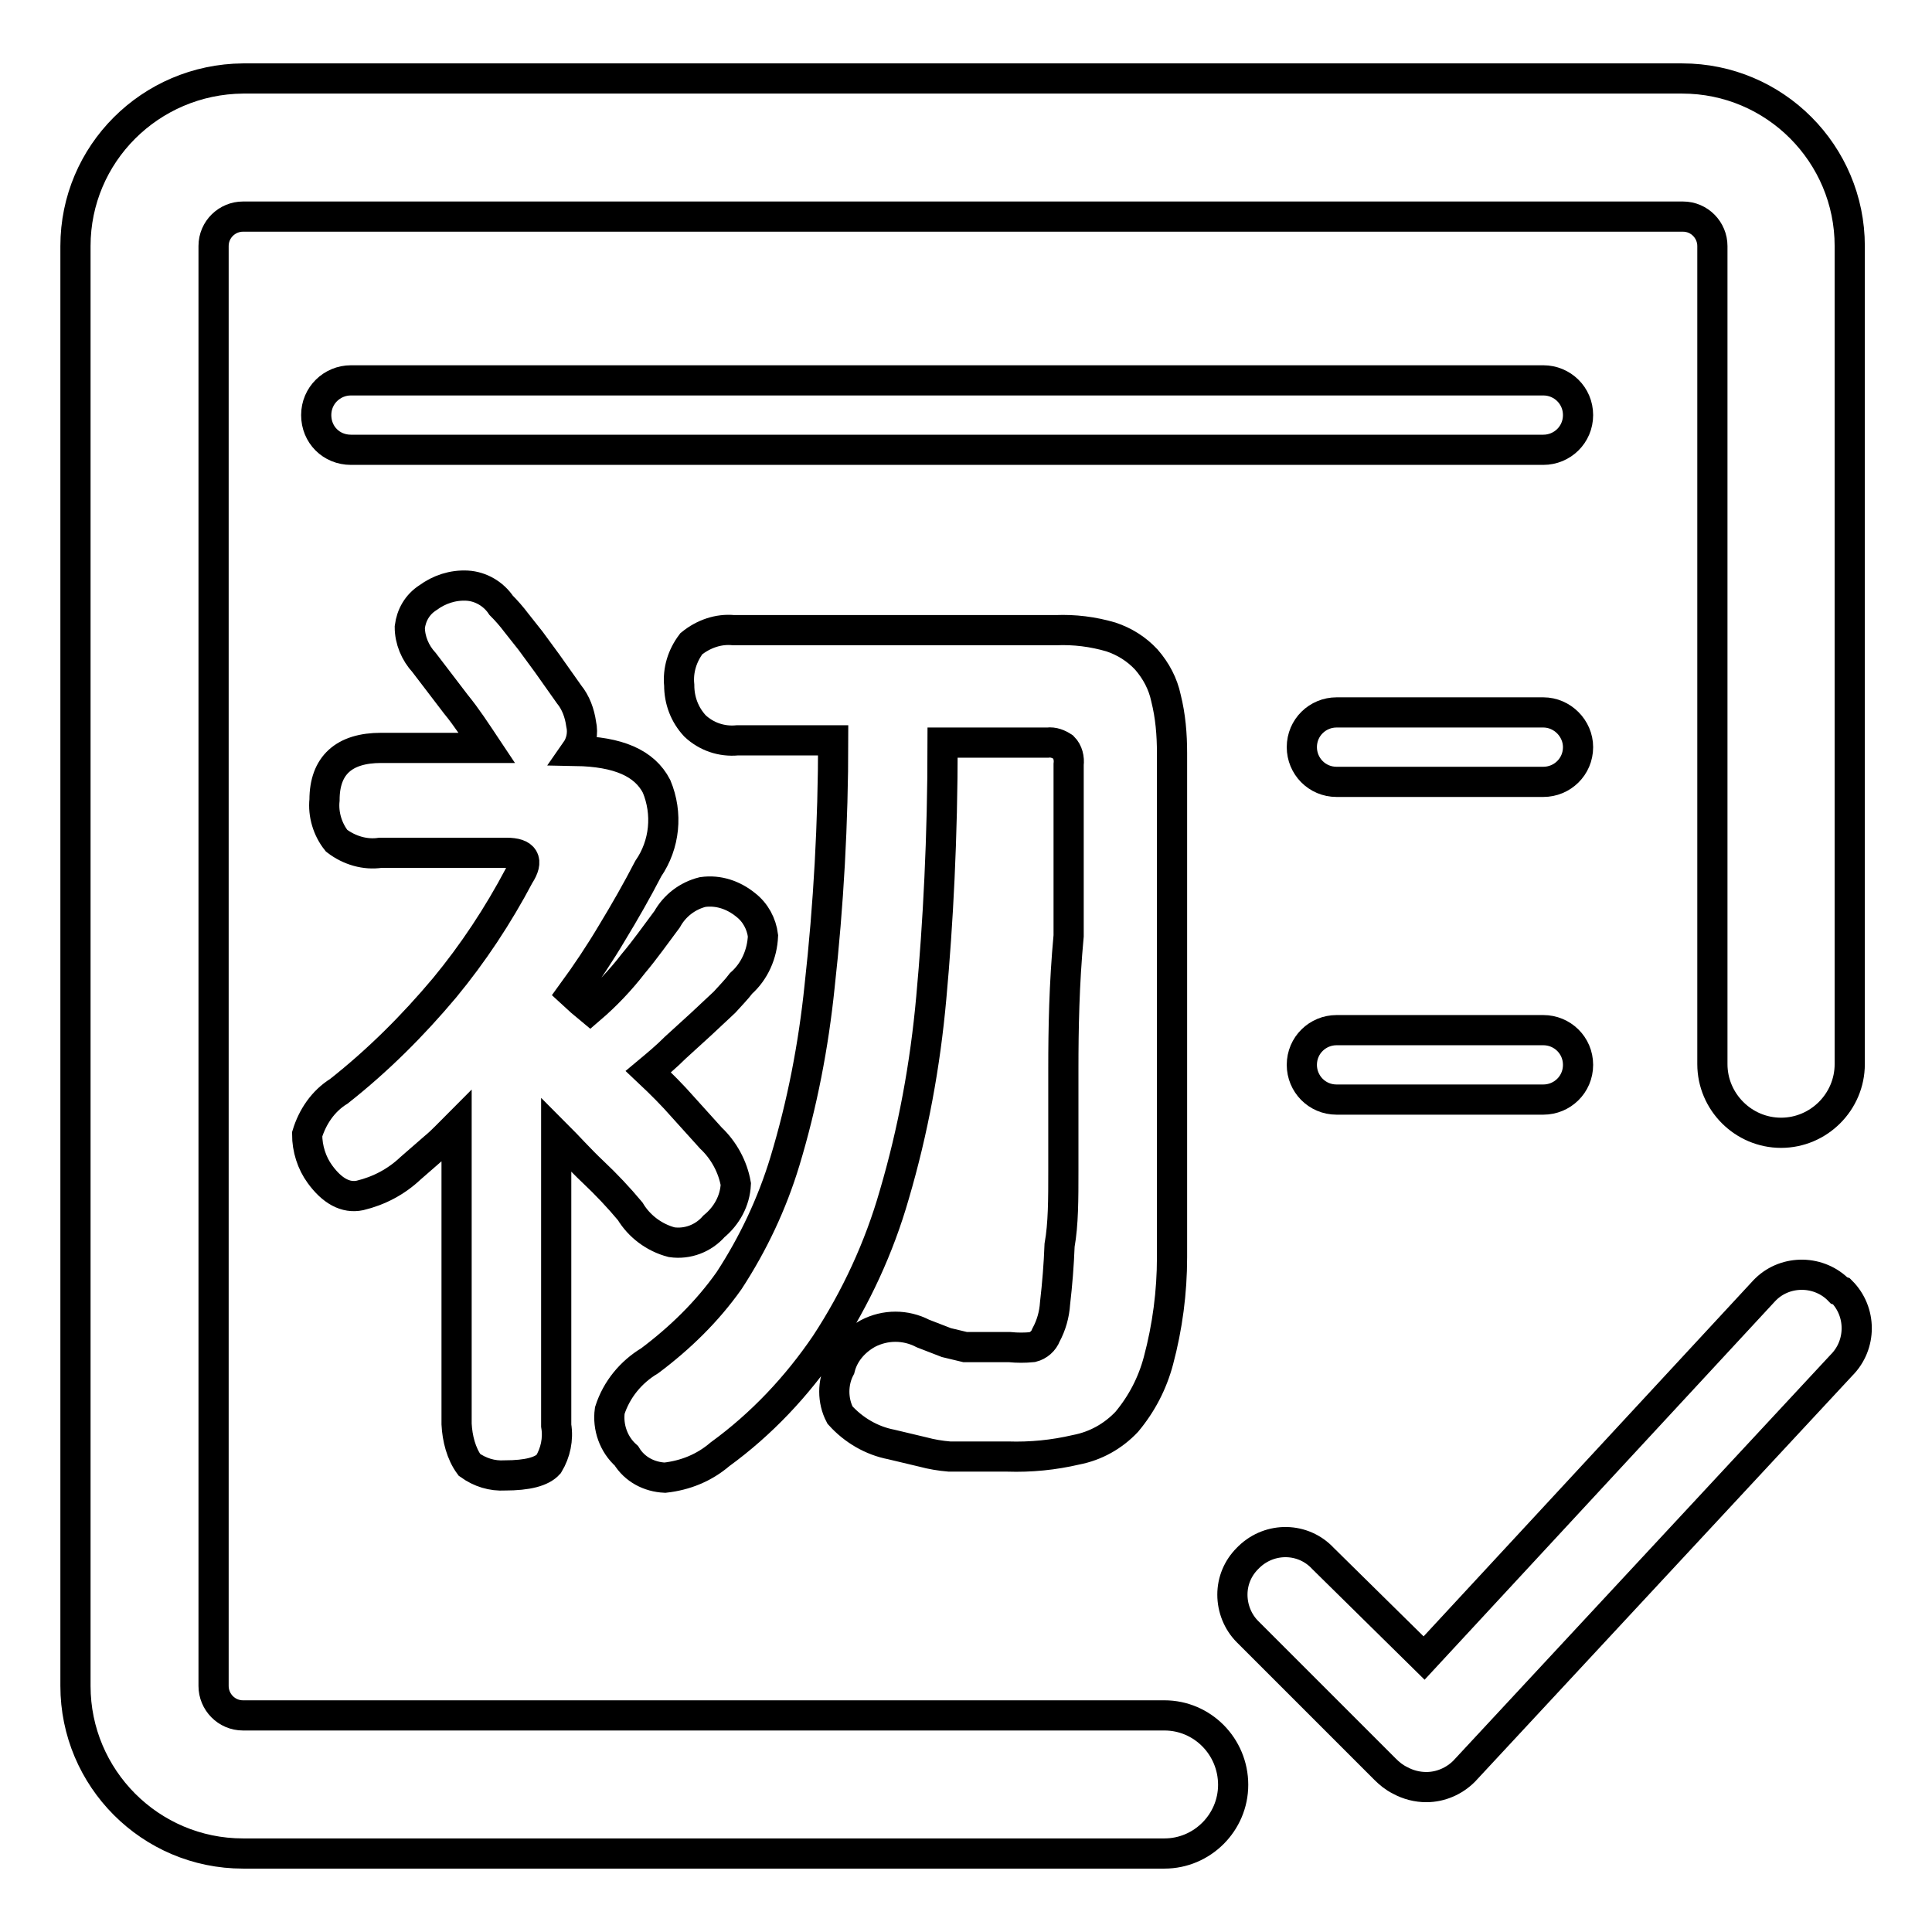
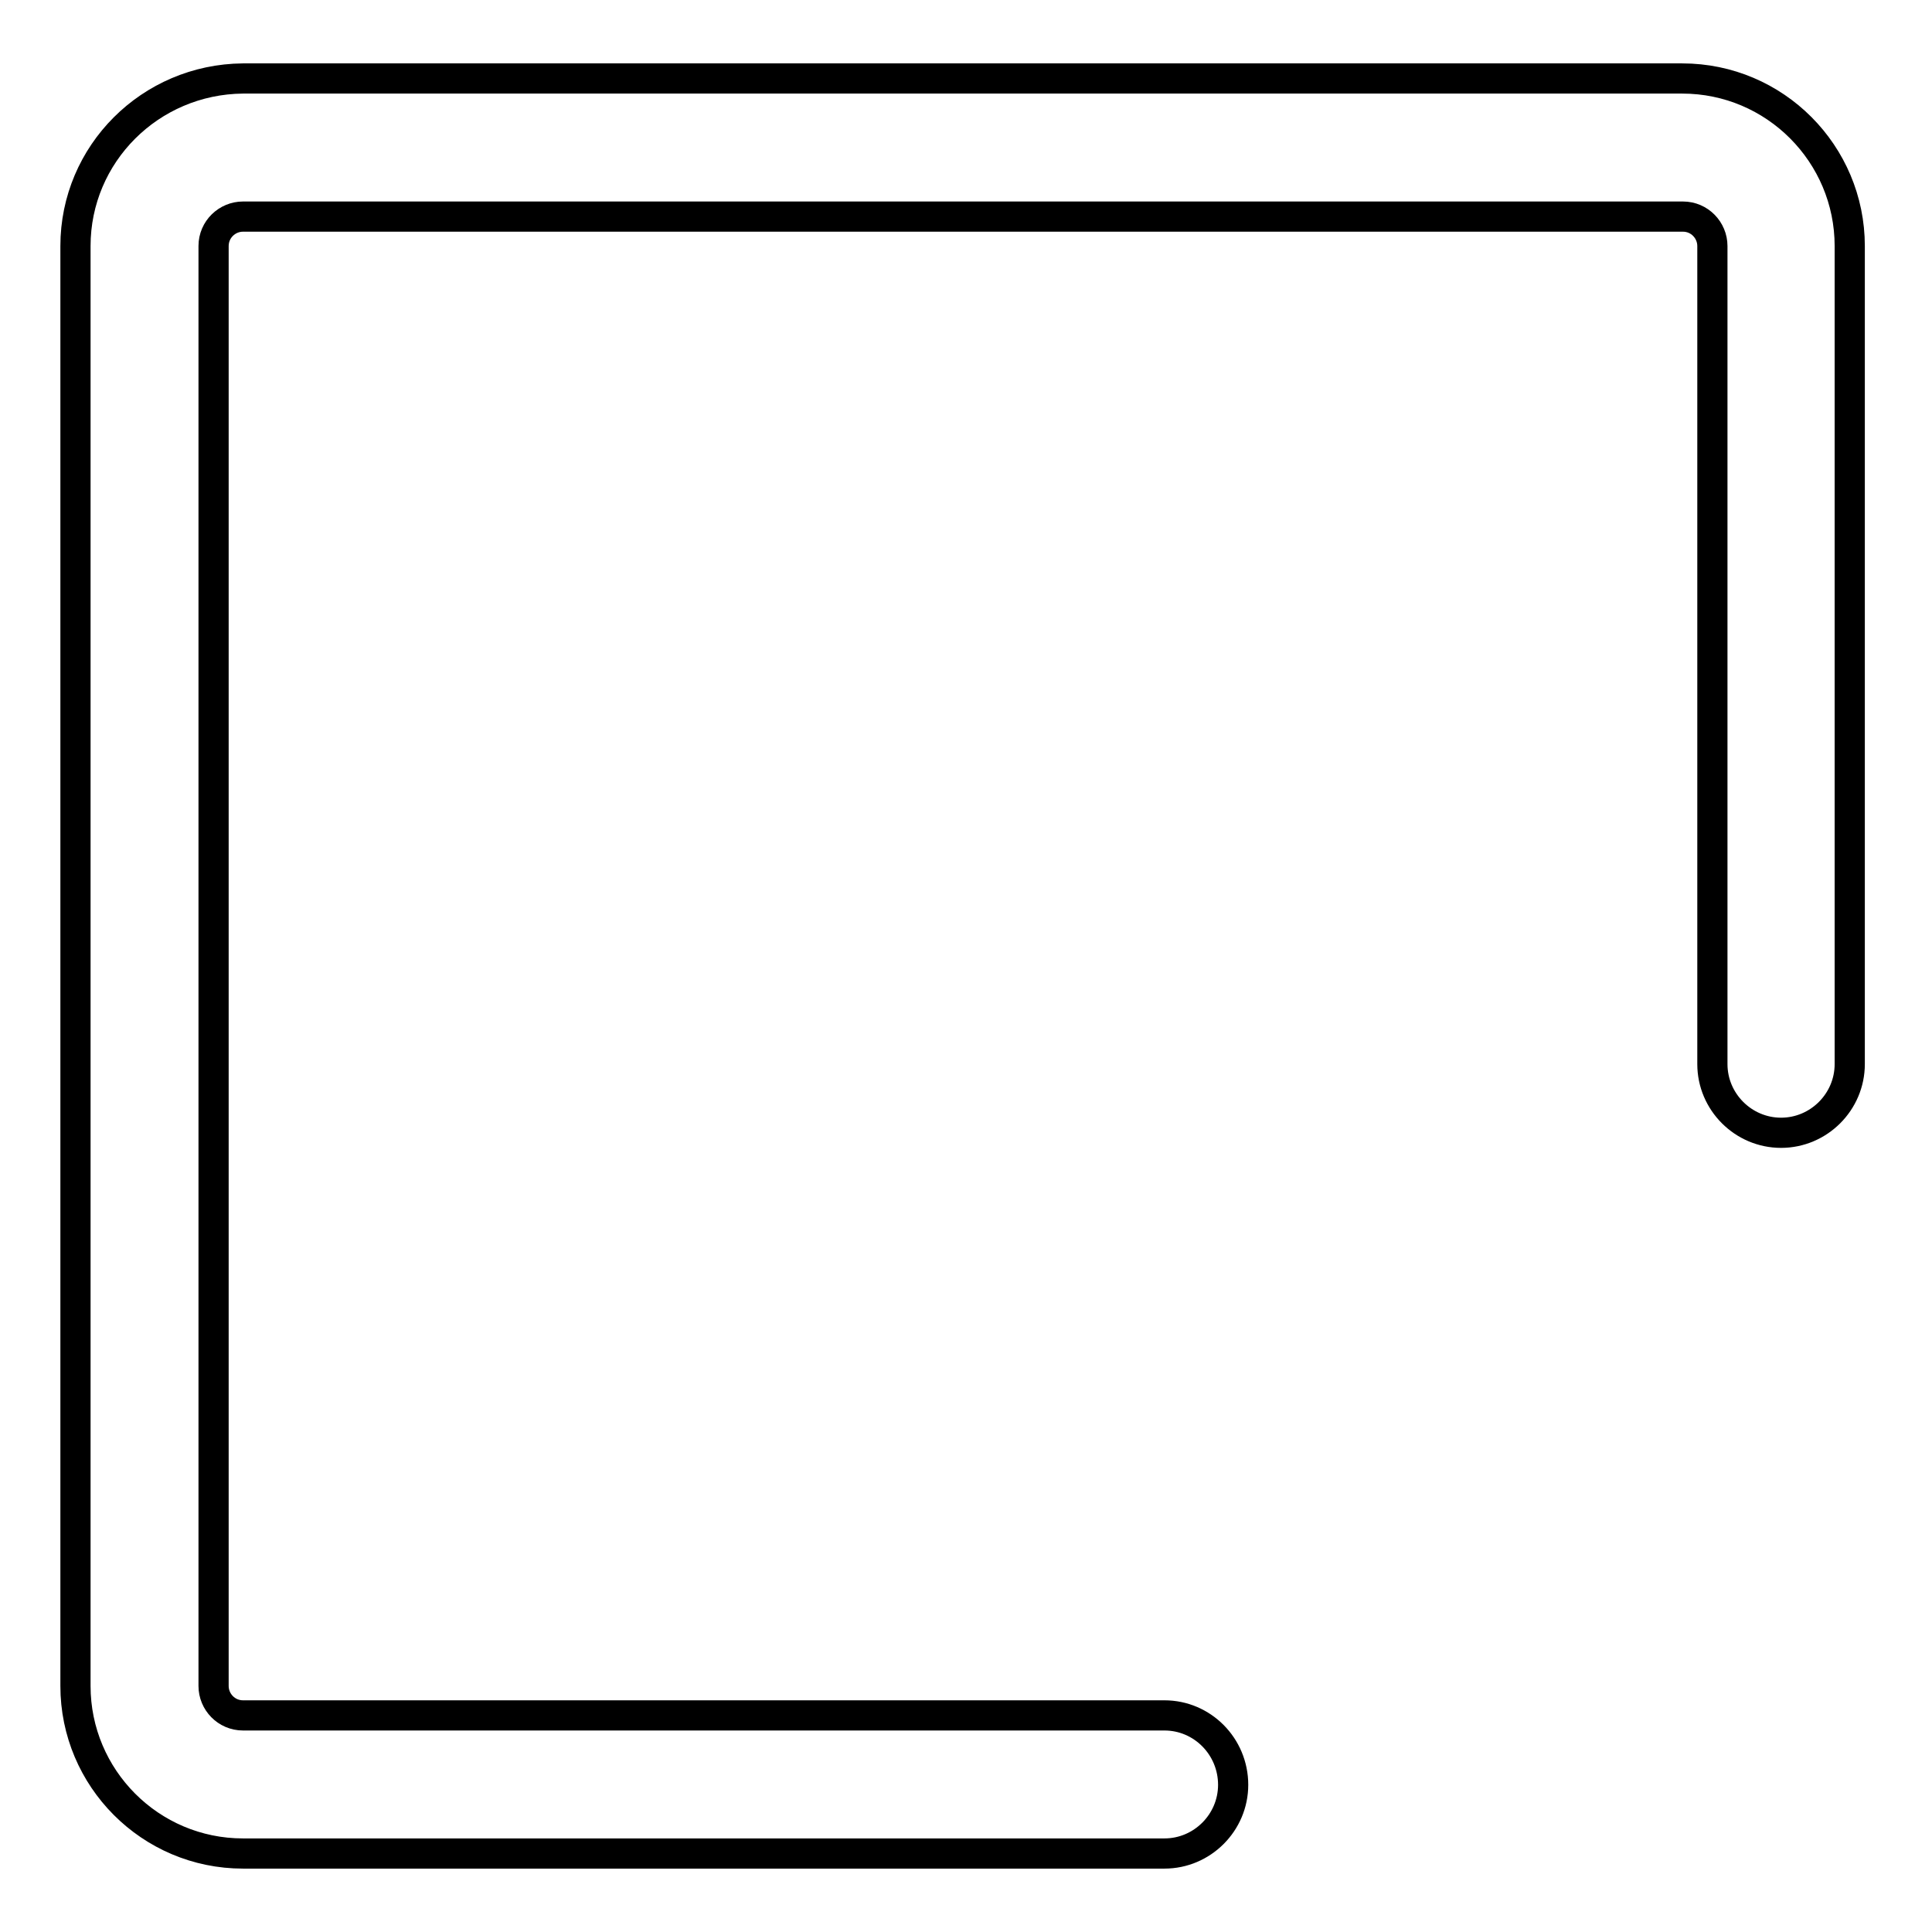
<svg xmlns="http://www.w3.org/2000/svg" version="1.1" x="0px" y="0px" viewBox="0 0 256 256" enable-background="new 0 0 256 256" xml:space="preserve">
  <g>
-     <path stroke-width="4" fill-opacity="0" stroke="#000000" d="M243.7,171c-2.6-2.7-7-2.8-9.7-0.2c-0.1,0.1-0.1,0.1-0.2,0.2l-45.1,48.7l-13.4-13.2c-2.6-2.8-7-2.9-9.8-0.2 c-0.1,0.1-0.2,0.2-0.2,0.2c-1.3,1.3-2,3-2,4.8c0,1.8,0.7,3.6,2,4.9l18.2,18.2c0.6,0.6,1.2,1.1,2,1.5c1.1,0.6,2.3,0.9,3.5,0.9 c1.9,0,3.7-0.8,5-2.1l50-53.8c2.7-2.7,2.7-7.1,0-9.8L243.7,171z M140.9,141.6v13.5c0,3.8,0,7.1-0.5,9.9c-0.1,2.6-0.3,5.1-0.6,7.7 c-0.1,1.5-0.5,2.9-1.2,4.2c-0.3,0.8-1,1.4-1.8,1.6c-1,0.1-2,0.1-3,0h-5.9l-2.5-0.6l-3.1-1.2c-2.3-1.2-5-1.2-7.3,0 c-1.8,1-3.2,2.6-3.7,4.6c-1,1.9-1,4.3,0,6.2c1.8,2,4.2,3.4,6.8,3.9l4.2,1c1.1,0.3,2.3,0.5,3.5,0.6h7.7c3.1,0.1,6.1-0.2,9.1-0.9 c2.6-0.5,4.9-1.8,6.7-3.7c2-2.4,3.4-5.1,4.2-8.1c1.2-4.5,1.8-9.1,1.8-13.7v-7.4v-10.5V99.8c0-2.5-0.2-4.9-0.8-7.3 c-0.4-1.9-1.3-3.6-2.6-5.1c-1.3-1.4-2.9-2.4-4.7-3c-2.4-0.7-4.8-1-7.3-0.9H97.2c-2-0.2-4,0.5-5.6,1.8c-1.2,1.6-1.8,3.5-1.6,5.5 c0,2,0.7,3.9,2.1,5.4c1.5,1.4,3.5,2.1,5.6,1.9h12.7c0,10.9-0.6,21.8-1.8,32.6c-0.8,7.8-2.3,15.6-4.6,23.2 c-1.7,5.6-4.2,10.9-7.4,15.8c-2.9,4.1-6.5,7.6-10.5,10.6c-2.5,1.5-4.4,3.8-5.3,6.6c-0.3,2.2,0.5,4.5,2.2,6c1.1,1.8,3,2.8,5.1,2.9 c2.7-0.3,5.2-1.3,7.3-3.1c5.5-4,10.2-9,14-14.6c4-6.1,7.1-12.8,9.1-19.8c2.5-8.5,4.1-17.2,4.9-26.1c0.9-9.8,1.5-21.2,1.5-33.8h13.9 c0.8-0.1,1.5,0.2,2.1,0.6c0.6,0.6,0.8,1.5,0.7,2.3V124C141,130.4,140.9,136.4,140.9,141.6L140.9,141.6z" />
-     <path stroke-width="4" fill-opacity="0" stroke="#000000" d="M62.2,194.1c1.4,1,3,1.5,4.7,1.4c3,0,4.9-0.5,5.8-1.5c0.9-1.5,1.3-3.3,1-5.1v-38.6c1.6,1.6,3.1,3.3,4.9,5 c1.7,1.6,3.4,3.4,4.9,5.2c1.2,2,3.2,3.5,5.5,4.1c2.1,0.3,4.2-0.5,5.6-2.1c1.7-1.4,2.8-3.4,2.9-5.6c-0.4-2.3-1.6-4.5-3.3-6.1 l-3.7-4.1c-1.4-1.6-2.9-3.1-4.6-4.7c1.2-1,2.4-2,3.6-3.2l3.4-3.1l3.1-2.9c0.9-1,1.6-1.7,2.2-2.5c1.8-1.6,2.8-3.9,2.9-6.3 c-0.2-1.6-1-3.1-2.3-4.1c-1.6-1.3-3.6-2-5.7-1.7c-2,0.5-3.7,1.8-4.7,3.6c-1.5,2-2.9,4-4.5,5.9c-1.7,2.2-3.6,4.2-5.7,6l-1.2-1 l-1.2-1.1c1.9-2.6,3.7-5.3,5.3-8c1.7-2.8,3.3-5.6,4.8-8.5c2.2-3.2,2.6-7.3,1.1-10.9c-1.6-3.1-5.1-4.6-10.7-4.7c0.7-1,1-2.3,0.7-3.6 c-0.2-1.4-0.7-2.8-1.6-3.9l-2.9-4.1l-2.2-3l-1.9-2.4c-0.6-0.8-1.3-1.6-2-2.3c-1-1.5-2.7-2.5-4.5-2.6c-1.9-0.1-3.7,0.5-5.2,1.6 c-1.4,0.9-2.2,2.3-2.4,3.9c0,1.7,0.7,3.4,1.9,4.7l4.2,5.5c1.4,1.7,2.7,3.7,4.1,5.8h-14c-4.9,0-7.5,2.3-7.5,6.9 c-0.2,1.9,0.4,3.9,1.6,5.4c1.7,1.3,3.8,1.9,5.8,1.6h16.7c2.4,0,3,1,1.7,3c-2.8,5.3-6.1,10.3-9.9,14.9c-4.2,5-8.8,9.6-14,13.7 c-2.1,1.3-3.5,3.4-4.2,5.7c0,1.9,0.6,3.8,1.7,5.3c1.6,2.2,3.4,3.2,5.3,2.8c2.5-0.6,4.8-1.8,6.7-3.6l3.1-2.7c1.1-0.9,2-1.9,3-2.9 v39.5C60.6,190.6,61.1,192.6,62.2,194.1L62.2,194.1z" />
    <path stroke-width="4" fill-opacity="0" stroke="#000000" d="M154.3,227.3H32.2c-2.2,0-3.9-1.8-3.9-3.9V32.6c0-2.2,1.8-3.9,3.9-3.9l0,0h190.8c2.2,0,3.9,1.8,3.9,3.9V141 c0,5,4.1,9.1,9.1,9.1c5,0,9.1-4.1,9.1-9.1V32.6c0-12.2-9.9-22.2-22.2-22.2H32.2C19.9,10.5,10,20.4,10,32.6v190.8 c0,12.2,9.9,22.2,22.2,22.2l0,0h122.1c5,0,9.1-4.1,9.1-9.1C163.4,231.4,159.3,227.3,154.3,227.3z" />
-     <path stroke-width="4" fill-opacity="0" stroke="#000000" d="M204.5,50.4h-158c-2.5,0-4.6,2-4.6,4.6s2,4.6,4.6,4.6h158c2.5,0,4.6-2,4.6-4.6S207,50.4,204.5,50.4 L204.5,50.4z M204.5,94.4h-27.4c-2.5,0-4.6,2-4.6,4.6c0,2.5,2,4.6,4.6,4.6h27.4c2.5,0,4.6-2,4.6-4.6 C209.1,96.5,207,94.4,204.5,94.4z M204.5,136.5h-27.4c-2.5,0-4.6,2-4.6,4.6c0,2.5,2,4.6,4.6,4.6c0,0,0,0,0,0h27.4 c2.5,0,4.6-2,4.6-4.6C209.1,138.5,207,136.5,204.5,136.5z" />
  </g>
</svg>